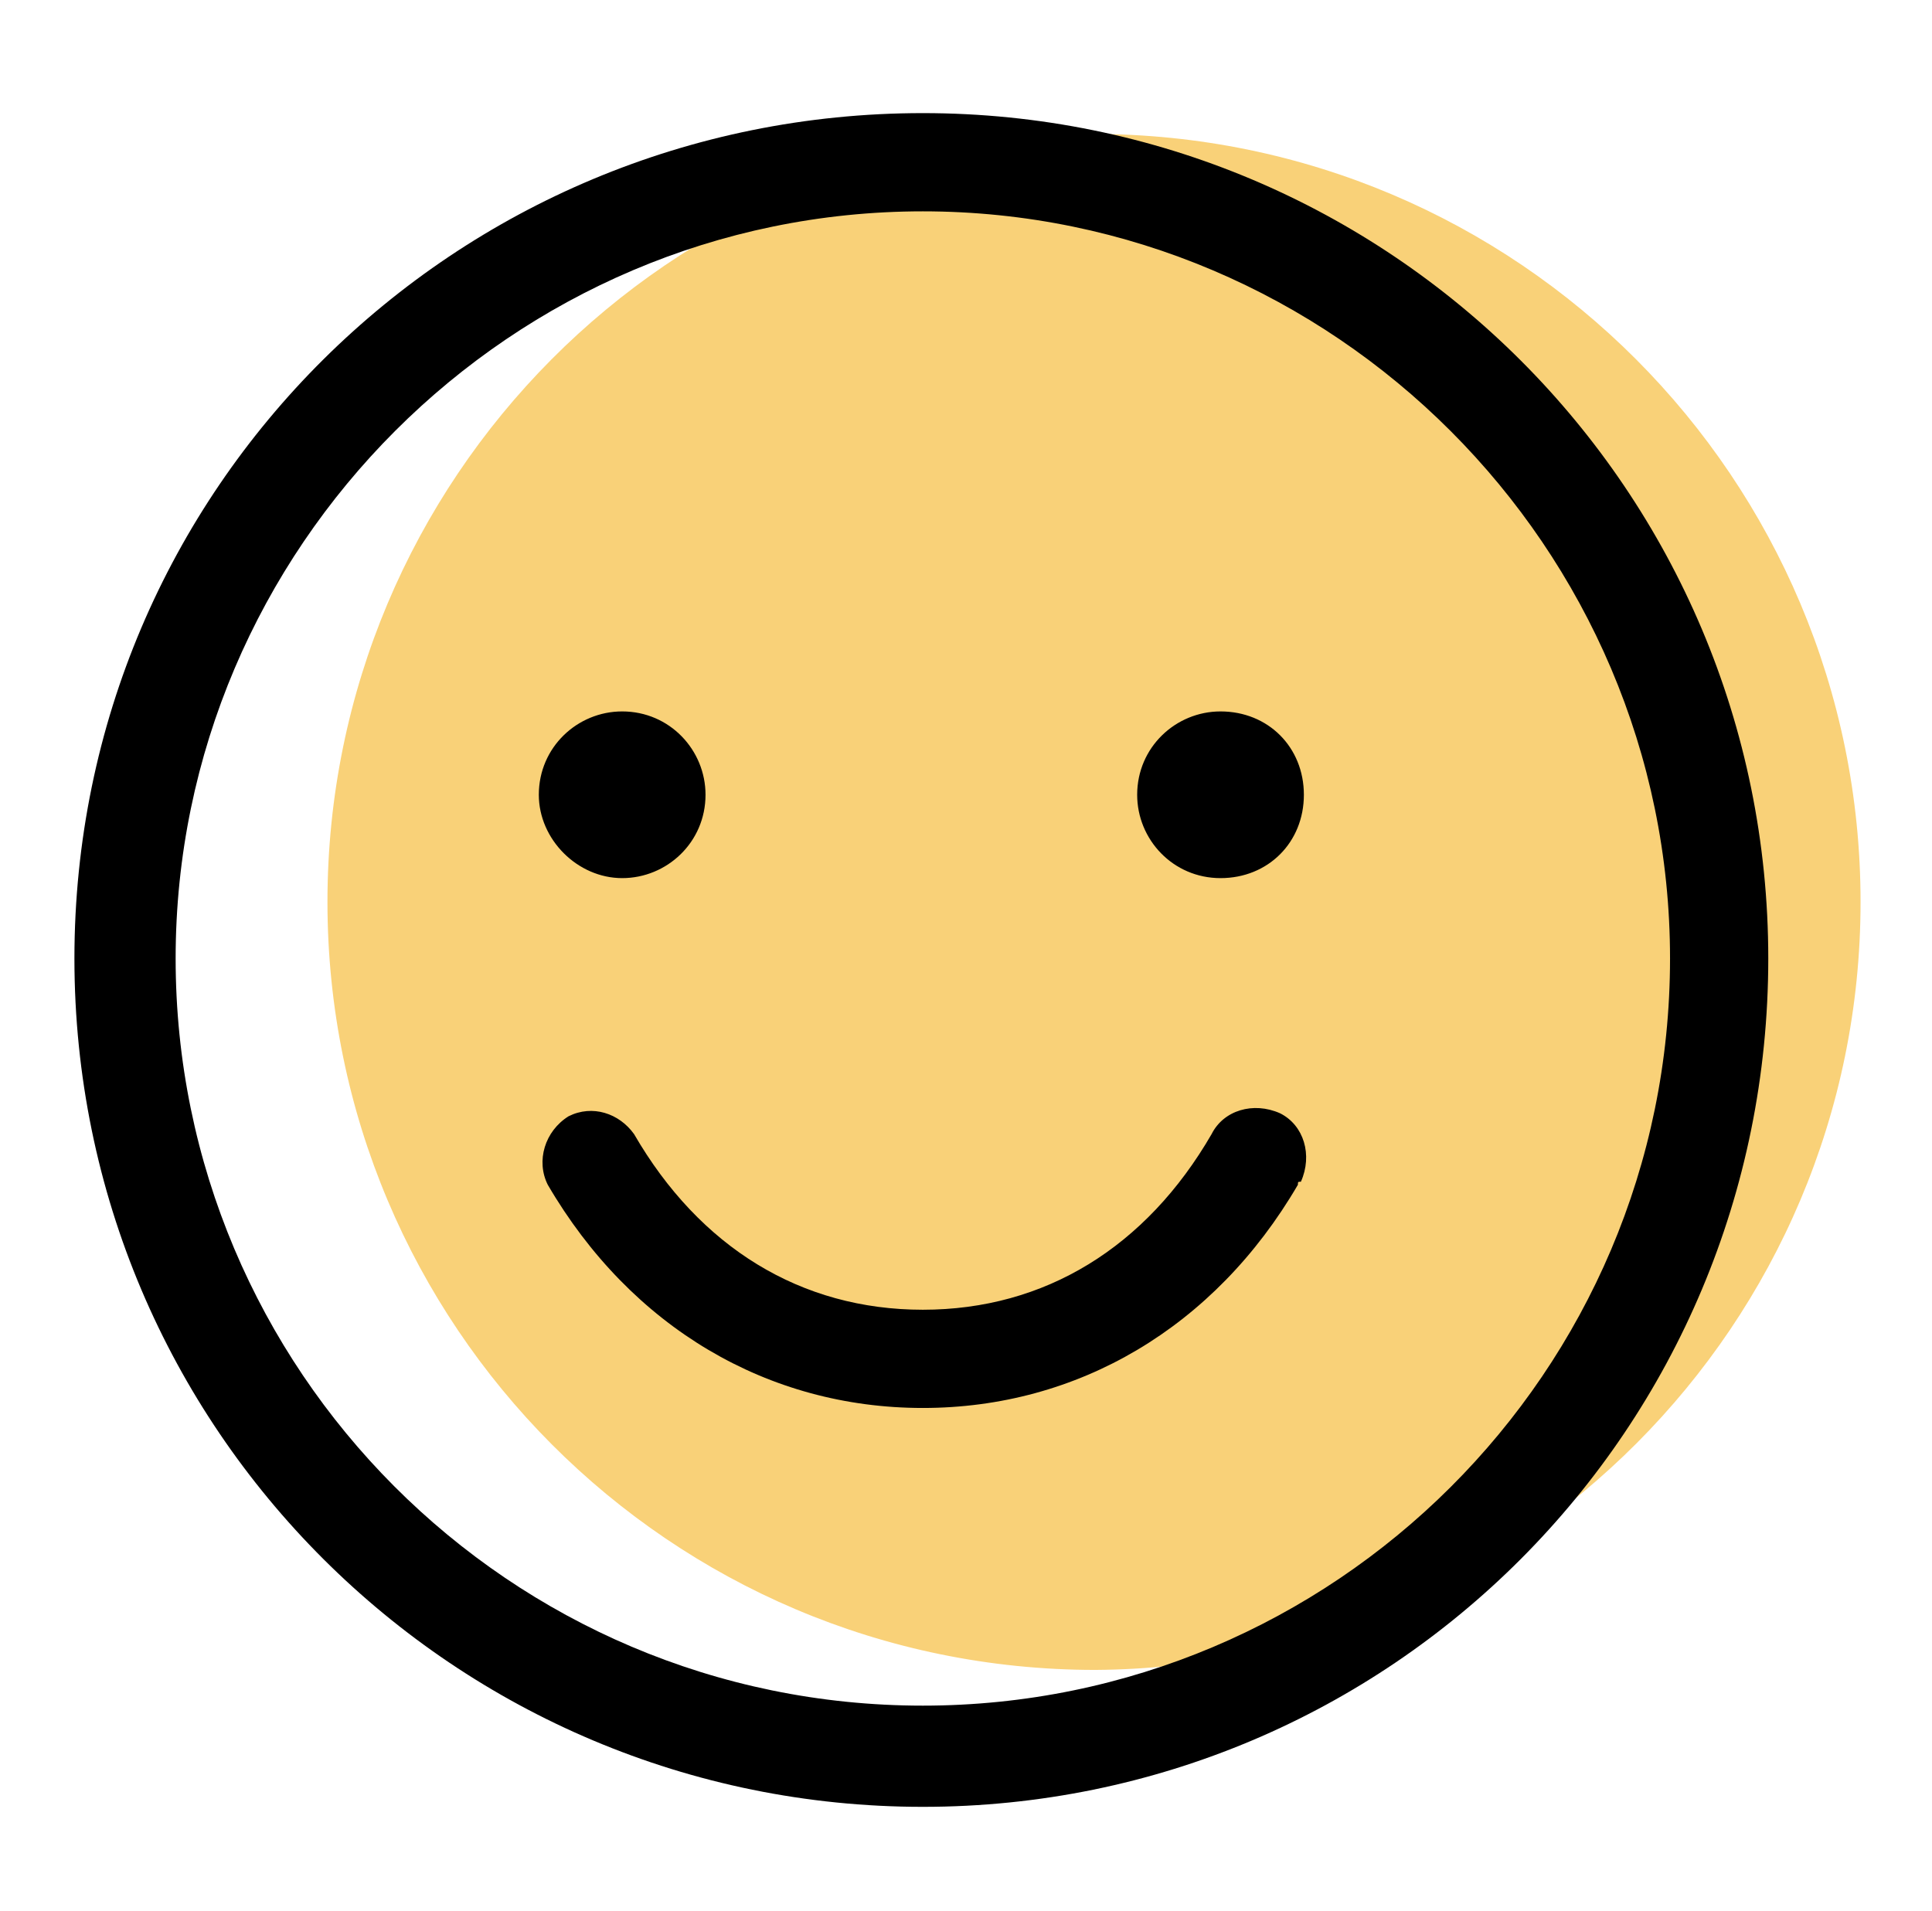
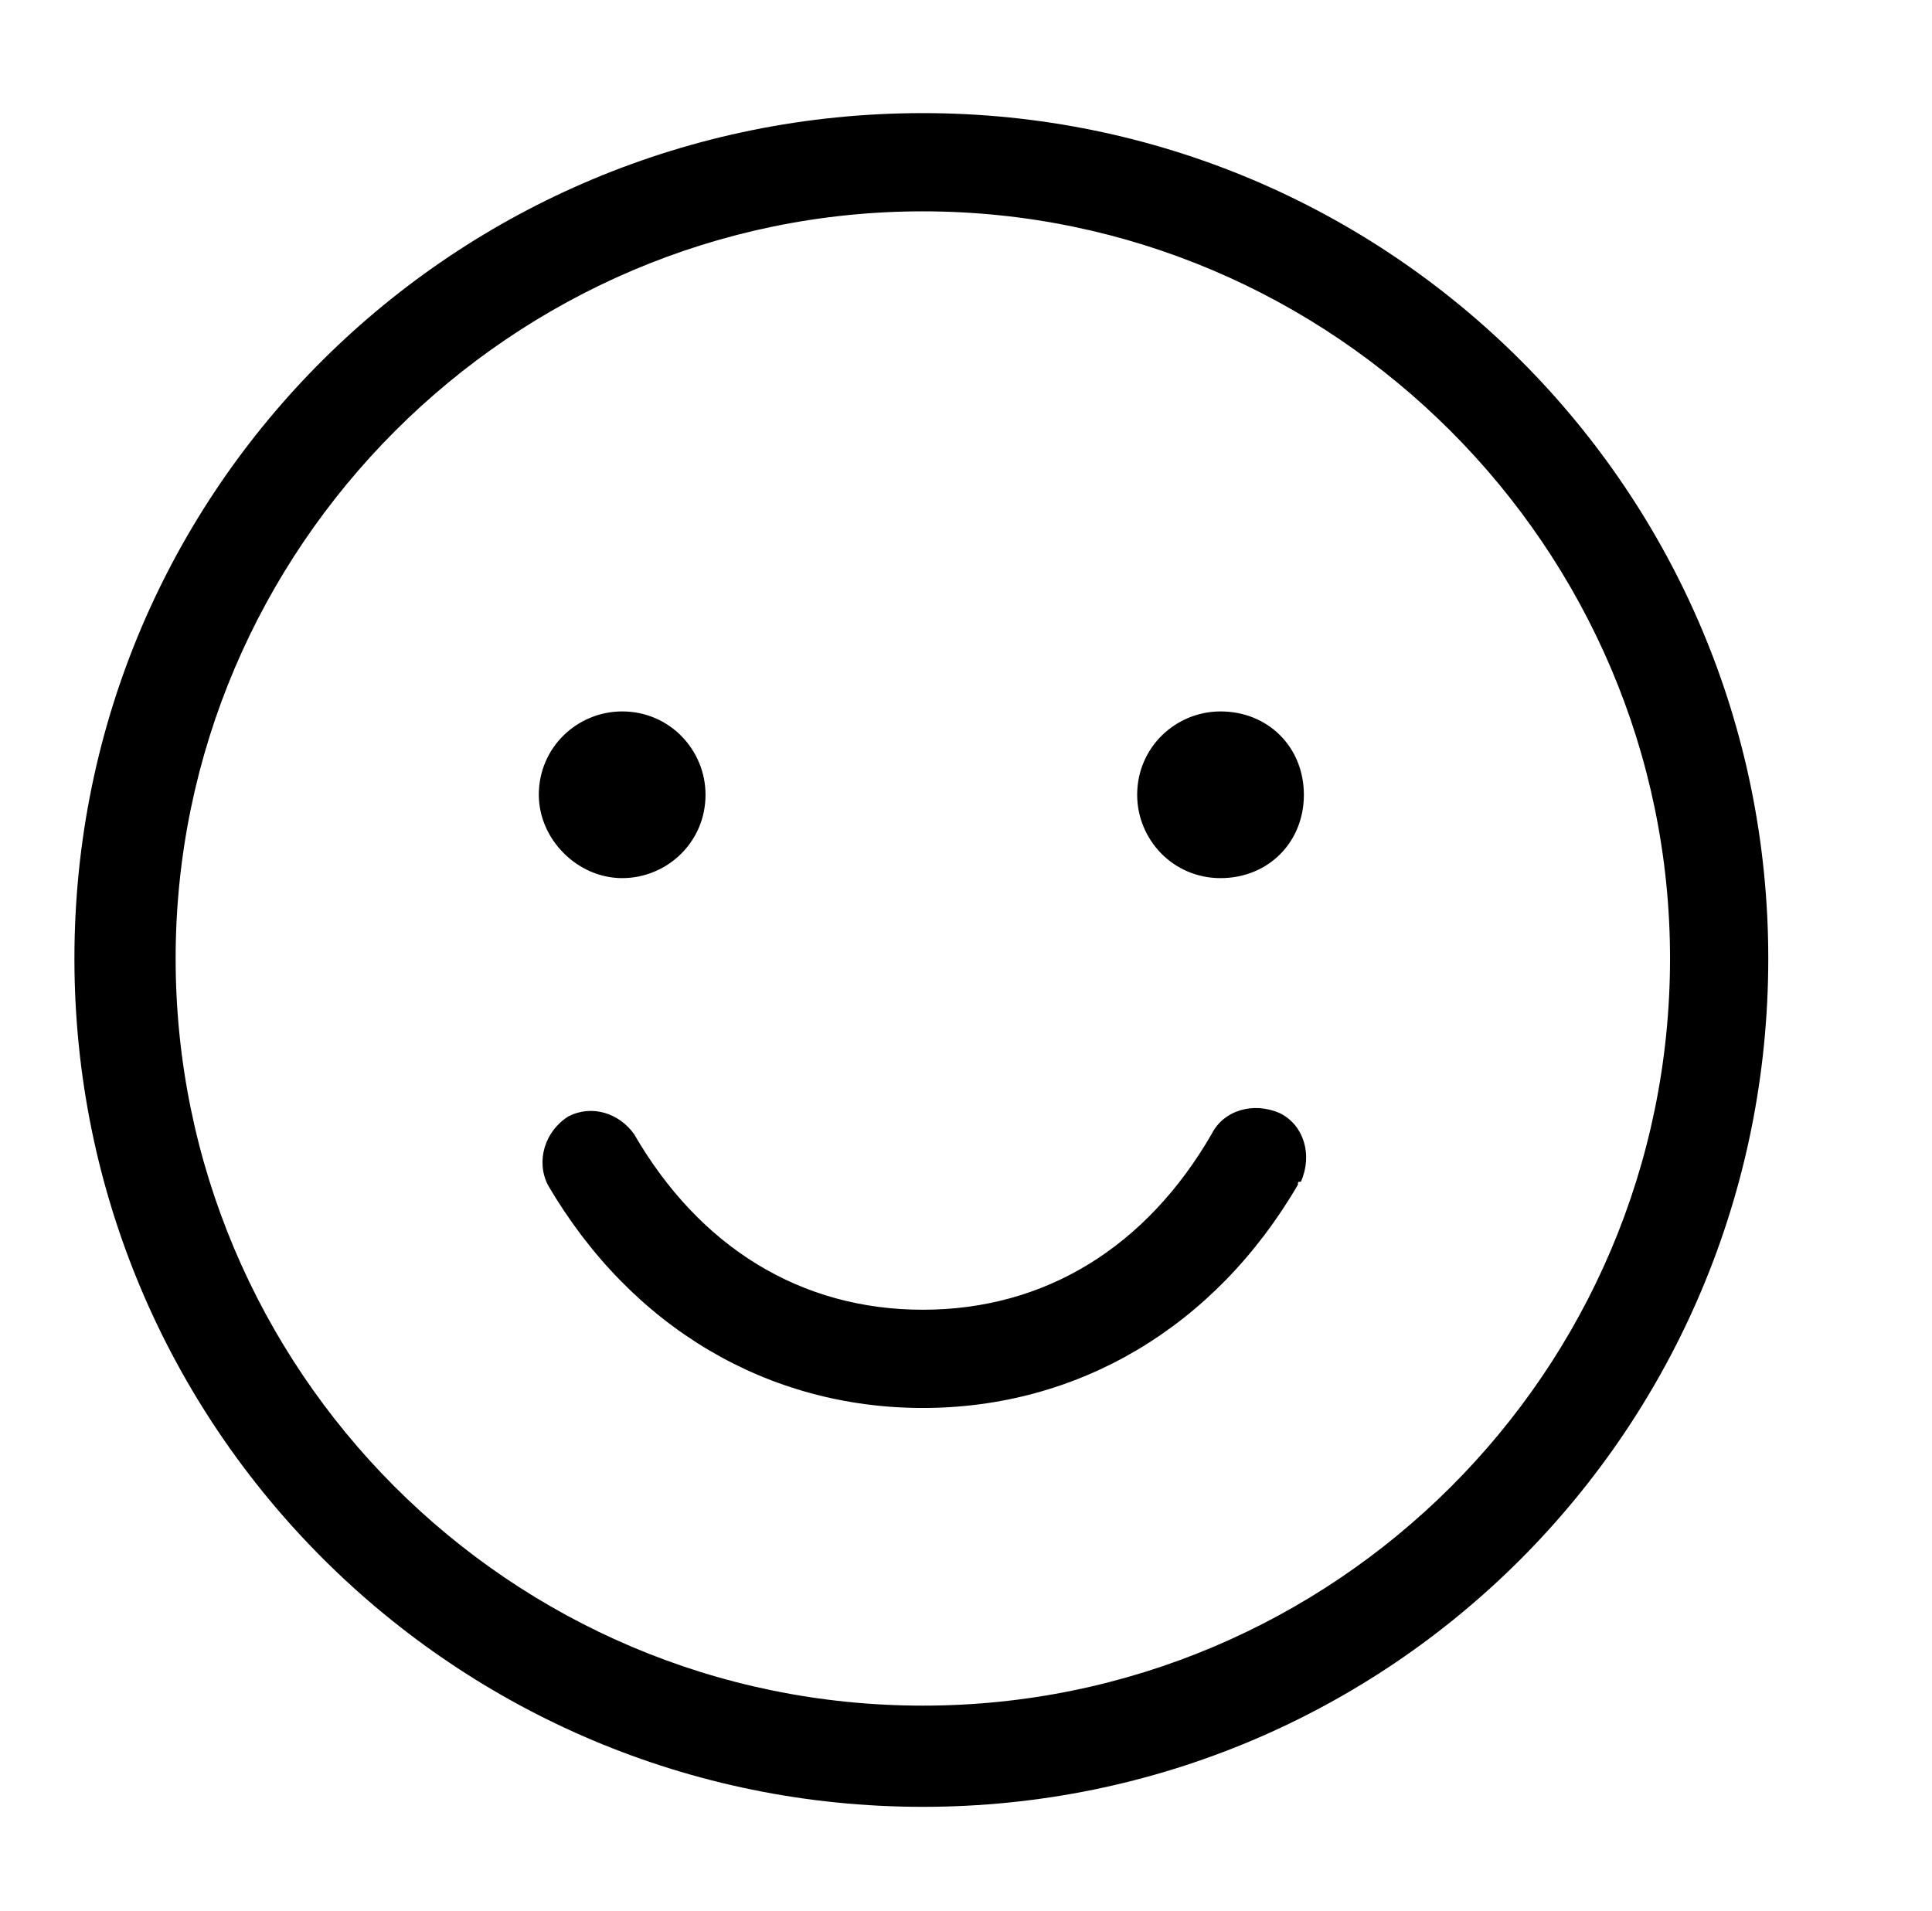
<svg xmlns="http://www.w3.org/2000/svg" version="1.2" baseProfile="tiny" id="Layer_1" x="0px" y="0px" viewBox="0 0 64.9 64.2" overflow="visible" xml:space="preserve">
  <g>
    <g>
-       <path fill="#F9D178" d="M36.7,4.5C22.5,4.5,11,16.1,11,30.3s11.5,25.8,25.8,25.8C51,56,62.5,44.5,62.5,30.3    C62.5,16.1,51,4.5,36.7,4.5z" />
-     </g>
+       </g>
    <path d="M43.6,39.8c-2.8,4.8-7.4,7.5-12.6,7.5s-9.8-2.7-12.6-7.5c-0.4-0.8-0.1-1.8,0.7-2.3c0.8-0.4,1.7-0.1,2.2,0.6   c2.2,3.8,5.6,5.9,9.7,5.9s7.5-2.1,9.7-5.9c0.4-0.8,1.4-1.1,2.3-0.7c0.8,0.4,1.1,1.4,0.7,2.3C43.6,39.7,43.6,39.7,43.6,39.8z    M59.4,32.2C59.4,48,46.7,60.7,31,60.7S2.5,48,2.5,32.2S15.3,3.8,31,3.8C46.7,3.8,59.4,16.5,59.4,32.2z M56.1,32.2   C56.1,18.4,44.8,7.1,31,7.1S5.9,18.4,5.9,32.2S17.1,57.3,31,57.3C44.8,57.3,56.1,46.1,56.1,32.2z M20.9,29.5c1.5,0,2.8-1.2,2.8-2.8   c0-1.5-1.2-2.8-2.8-2.8c-1.5,0-2.8,1.2-2.8,2.8C18.1,28.2,19.4,29.5,20.9,29.5z M41,23.9c-1.5,0-2.8,1.2-2.8,2.8   c0,1.5,1.2,2.8,2.8,2.8s2.8-1.2,2.8-2.8C43.8,25.1,42.6,23.9,41,23.9z" />
  </g>
  <g>
</g>
  <g>
</g>
  <g>
</g>
  <g>
</g>
  <g>
</g>
  <g>
</g>
  <g>
</g>
  <g>
</g>
  <g>
</g>
  <g>
</g>
  <g>
</g>
  <g>
</g>
  <g>
</g>
  <g>
</g>
  <g>
</g>
</svg>